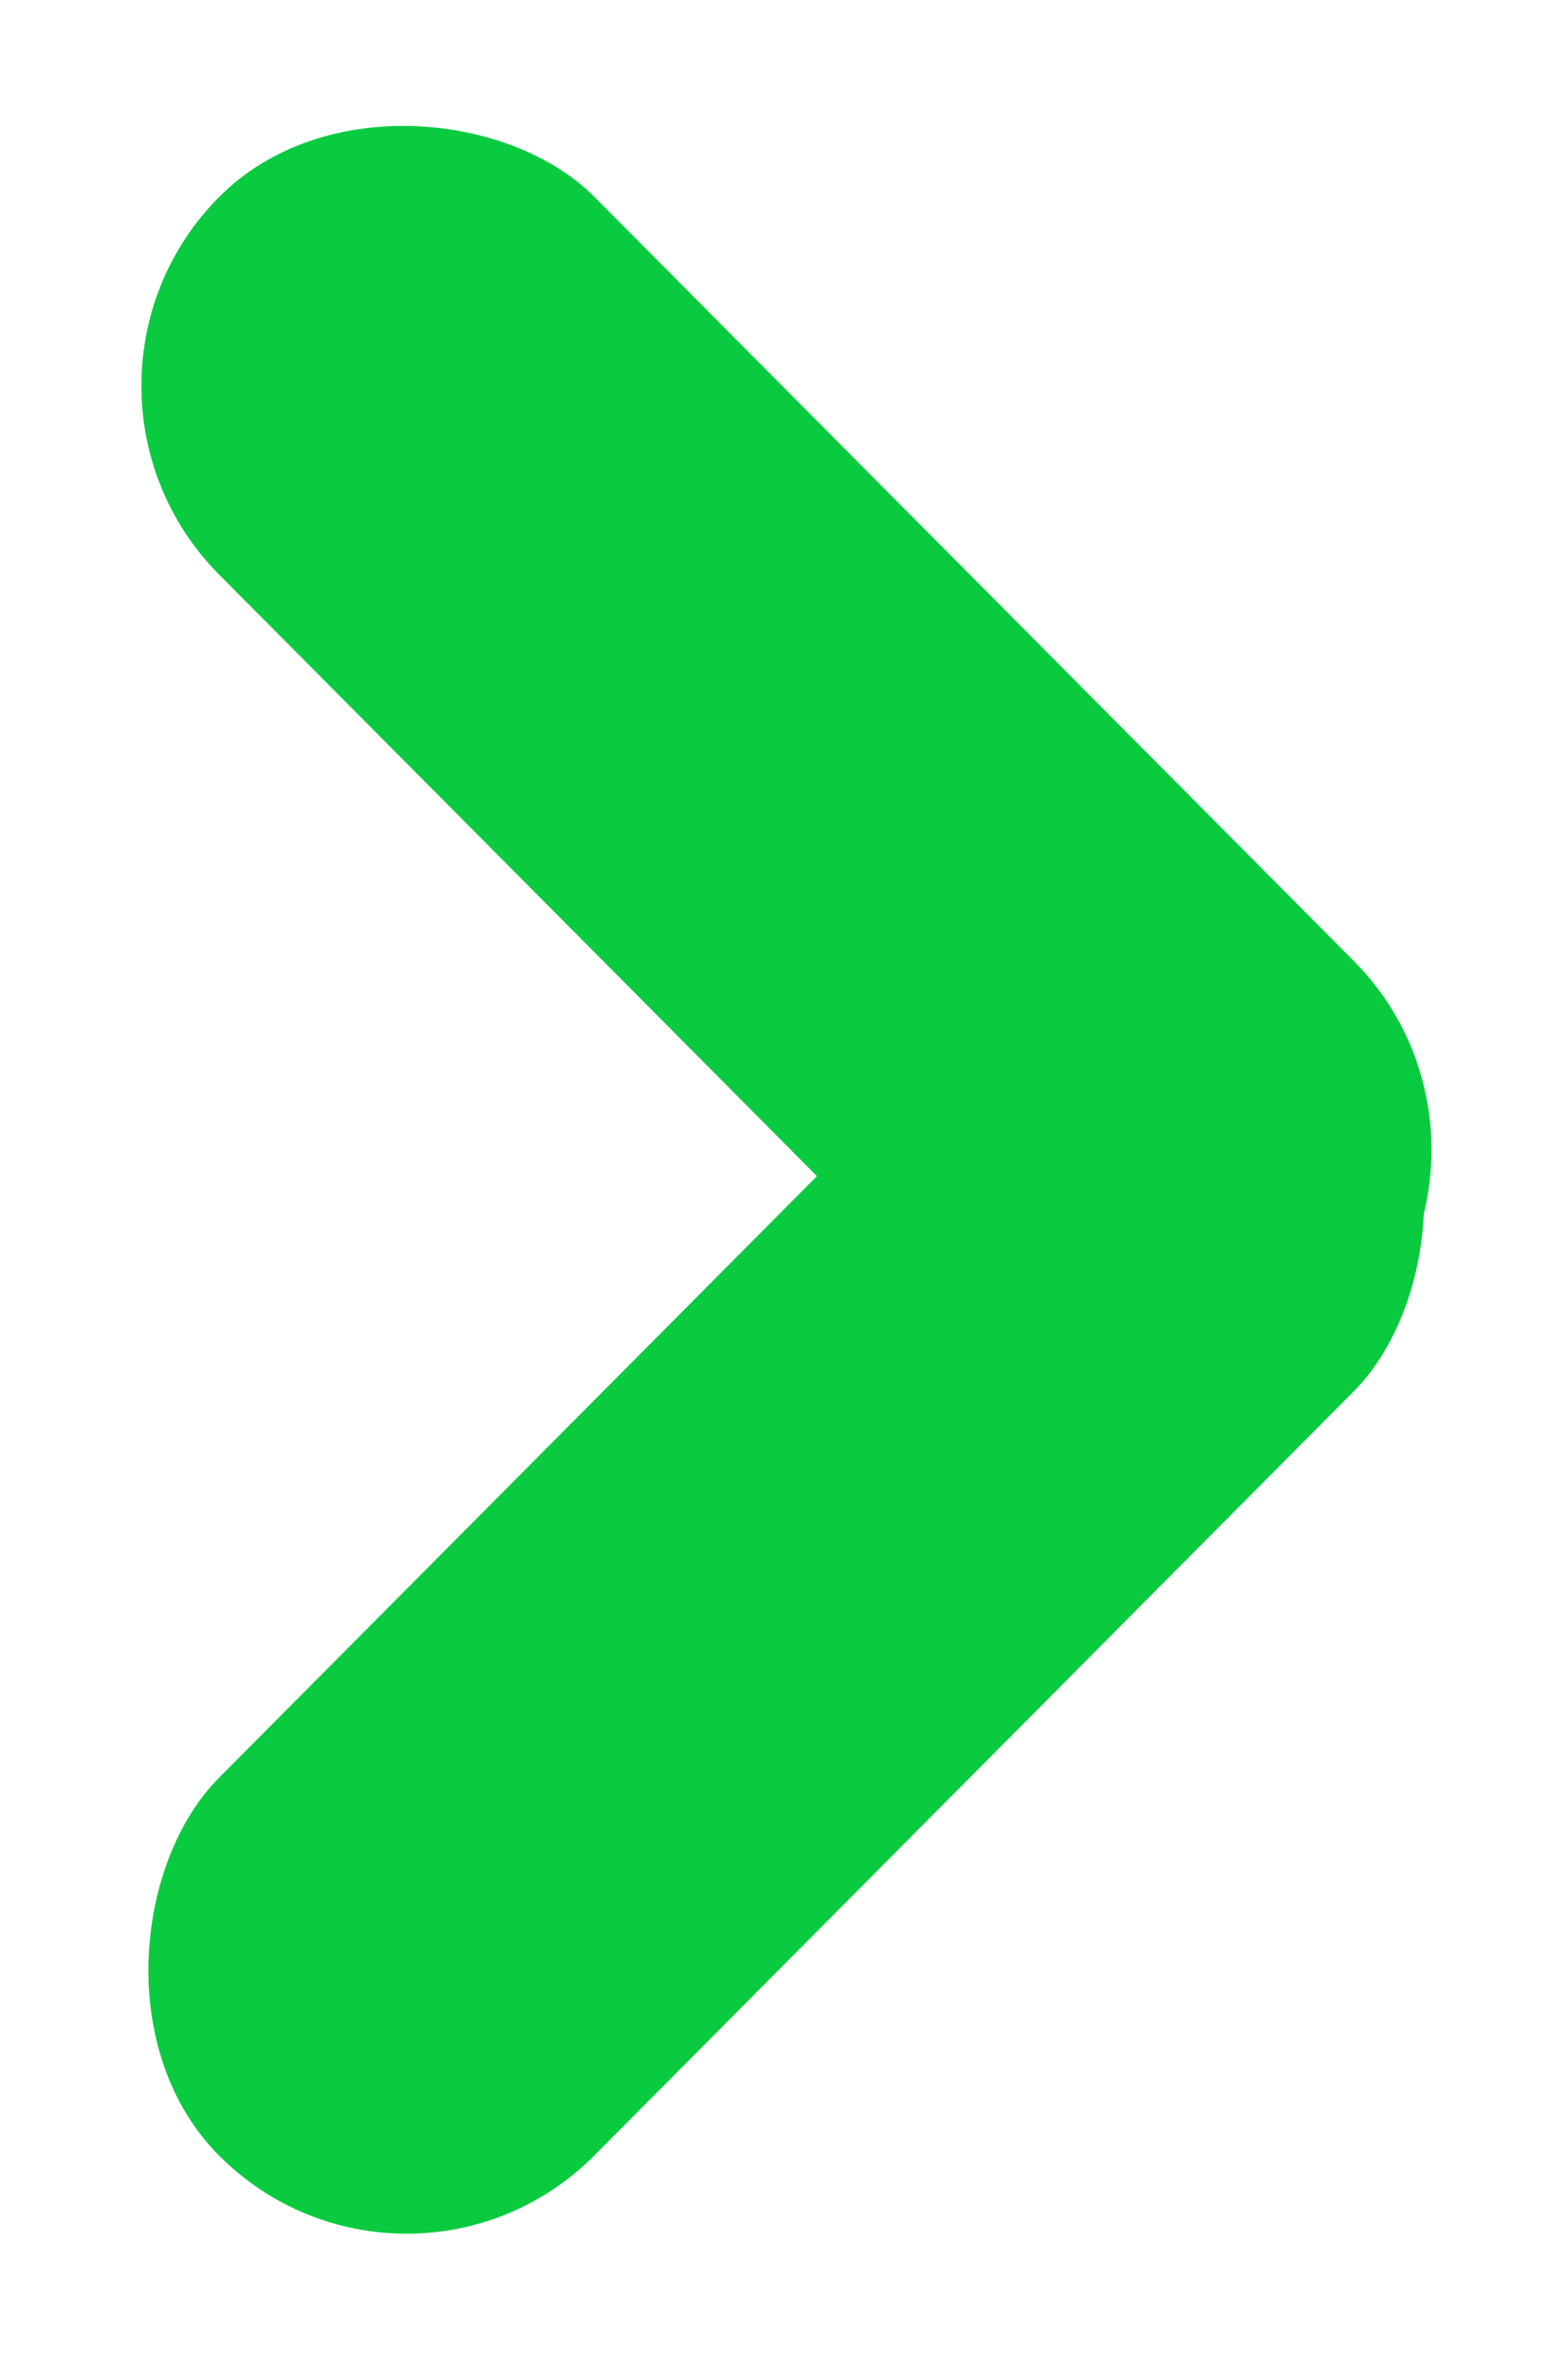
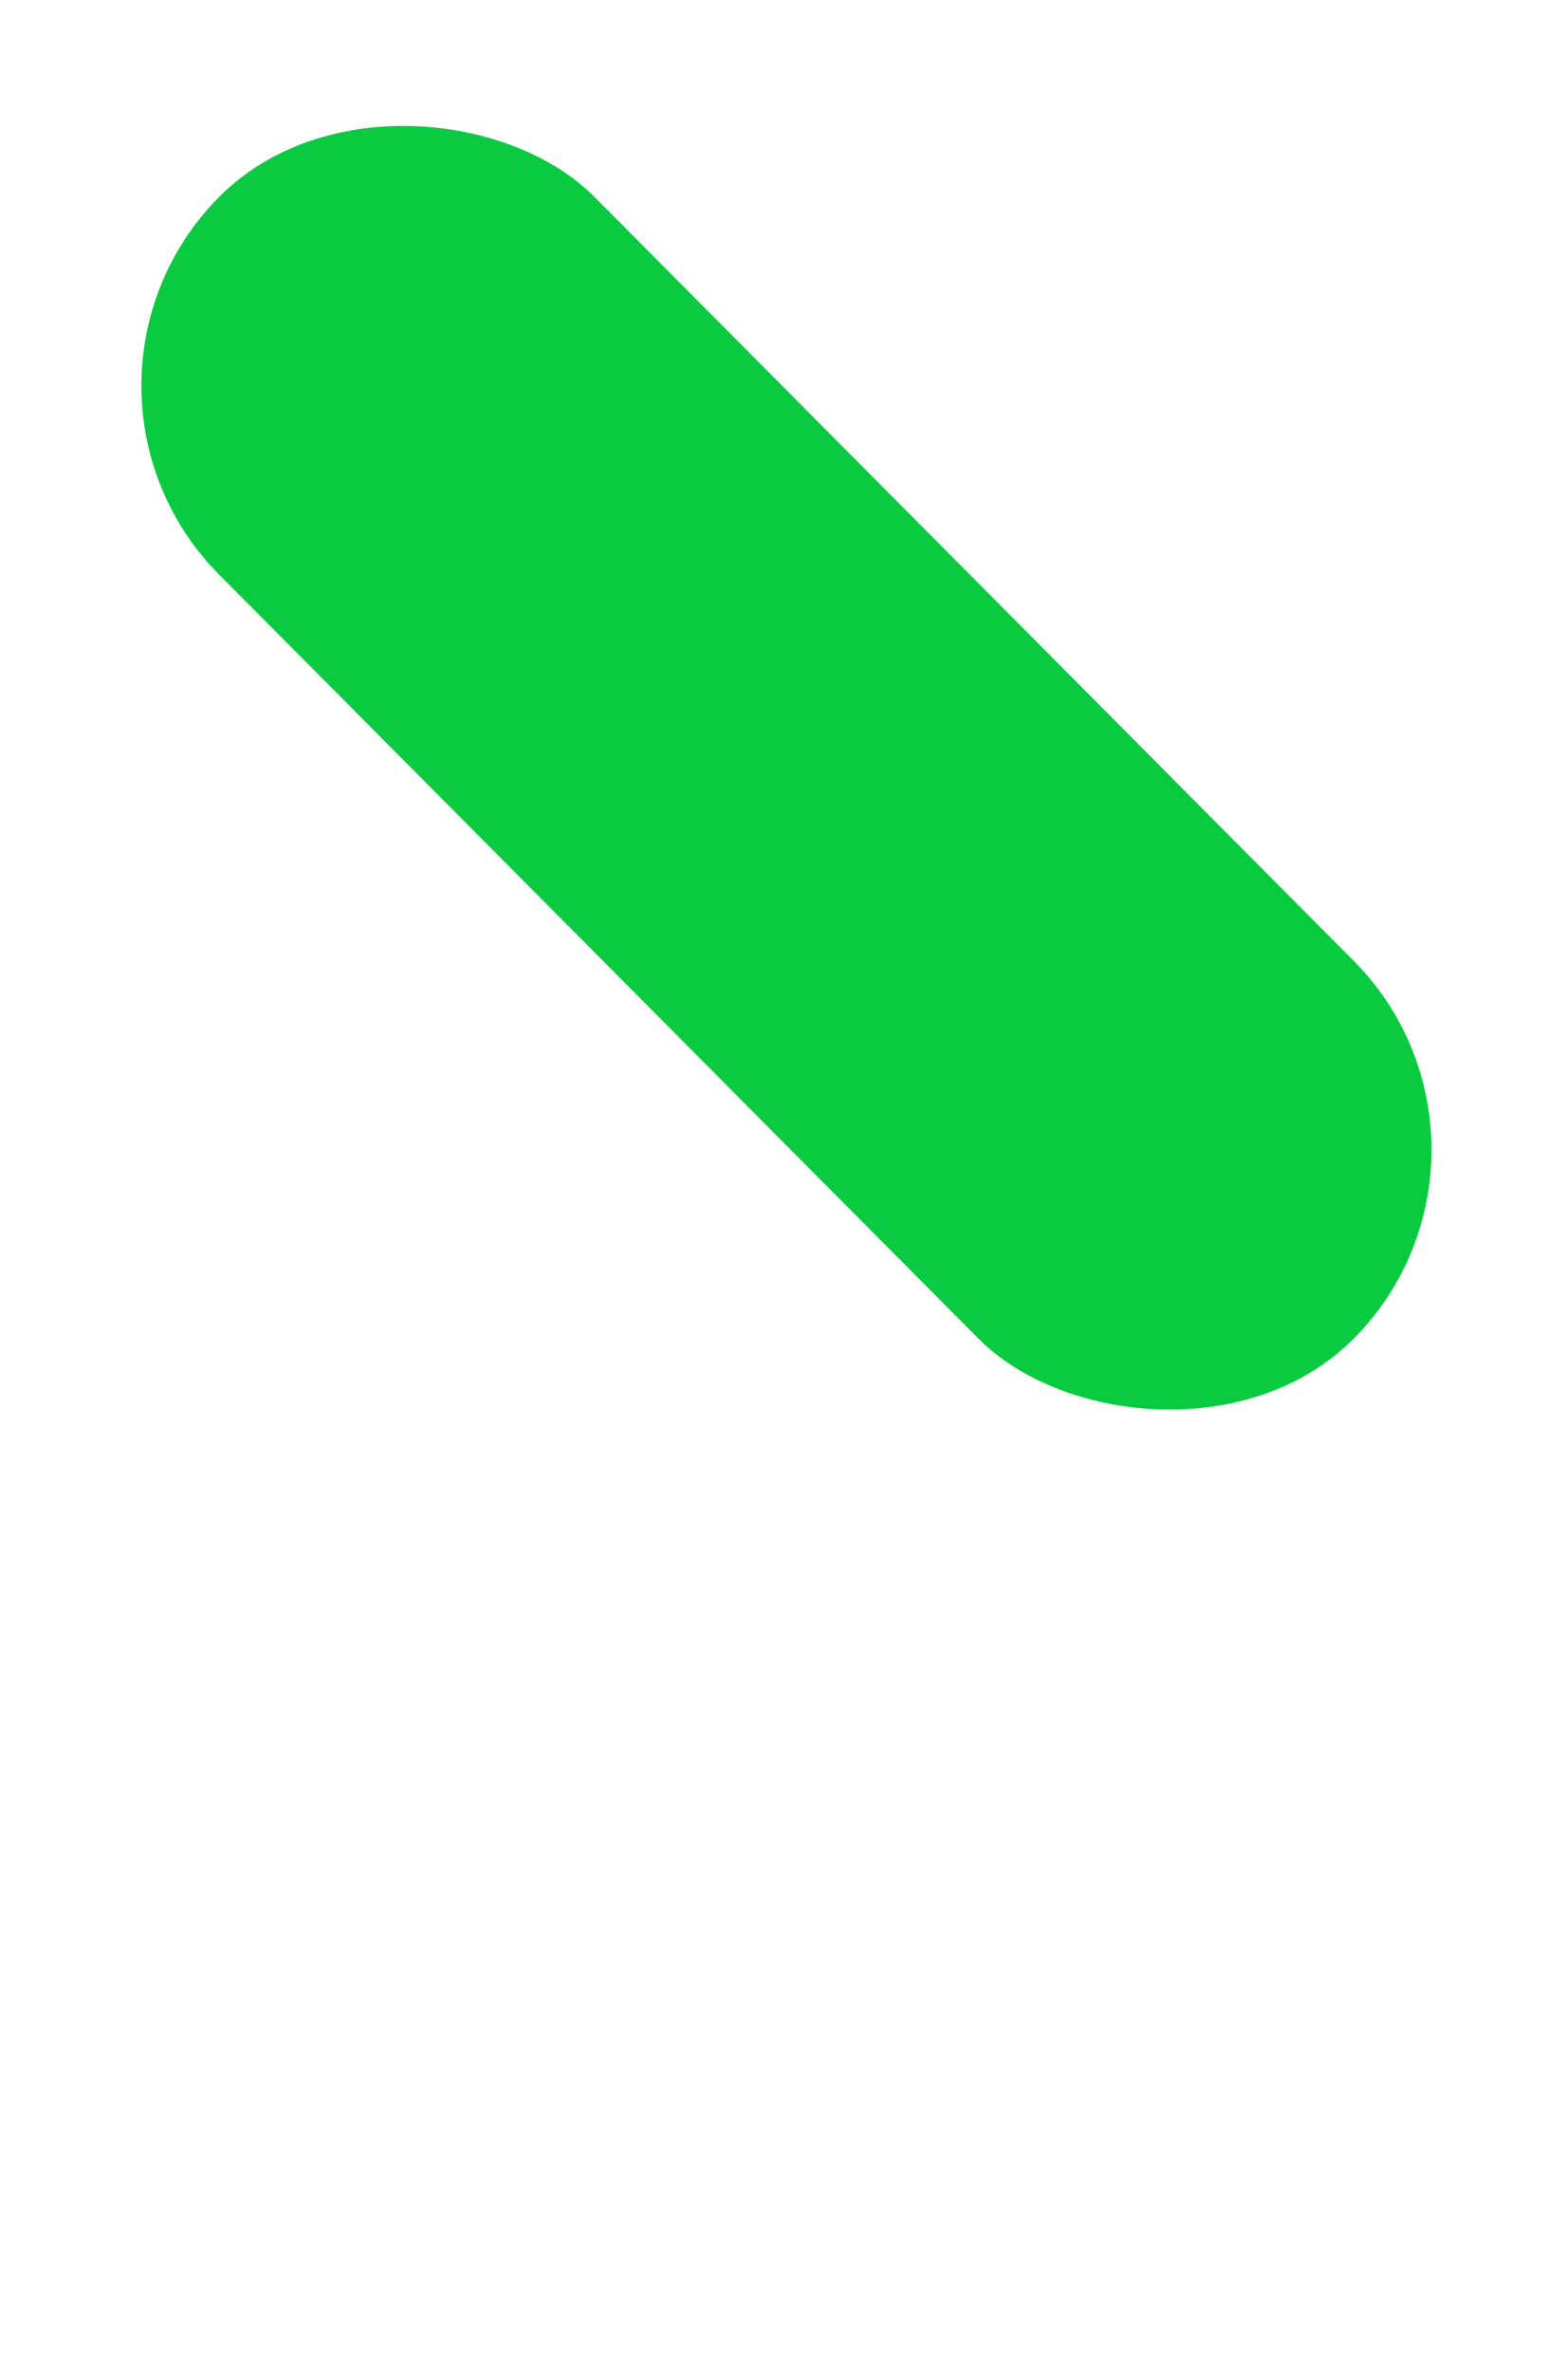
<svg xmlns="http://www.w3.org/2000/svg" width="41" height="62" viewBox="0 0 41 62" fill="none">
-   <rect width="13.922" height="42.082" rx="6.961" transform="matrix(0.705 0.709 -0.705 0.709 30.486 21.562)" fill="#0ACB40" />
  <rect width="13.922" height="42.082" rx="6.961" transform="matrix(-0.705 0.709 -0.705 -0.709 40.305 30.048)" fill="#0ACB40" />
</svg>